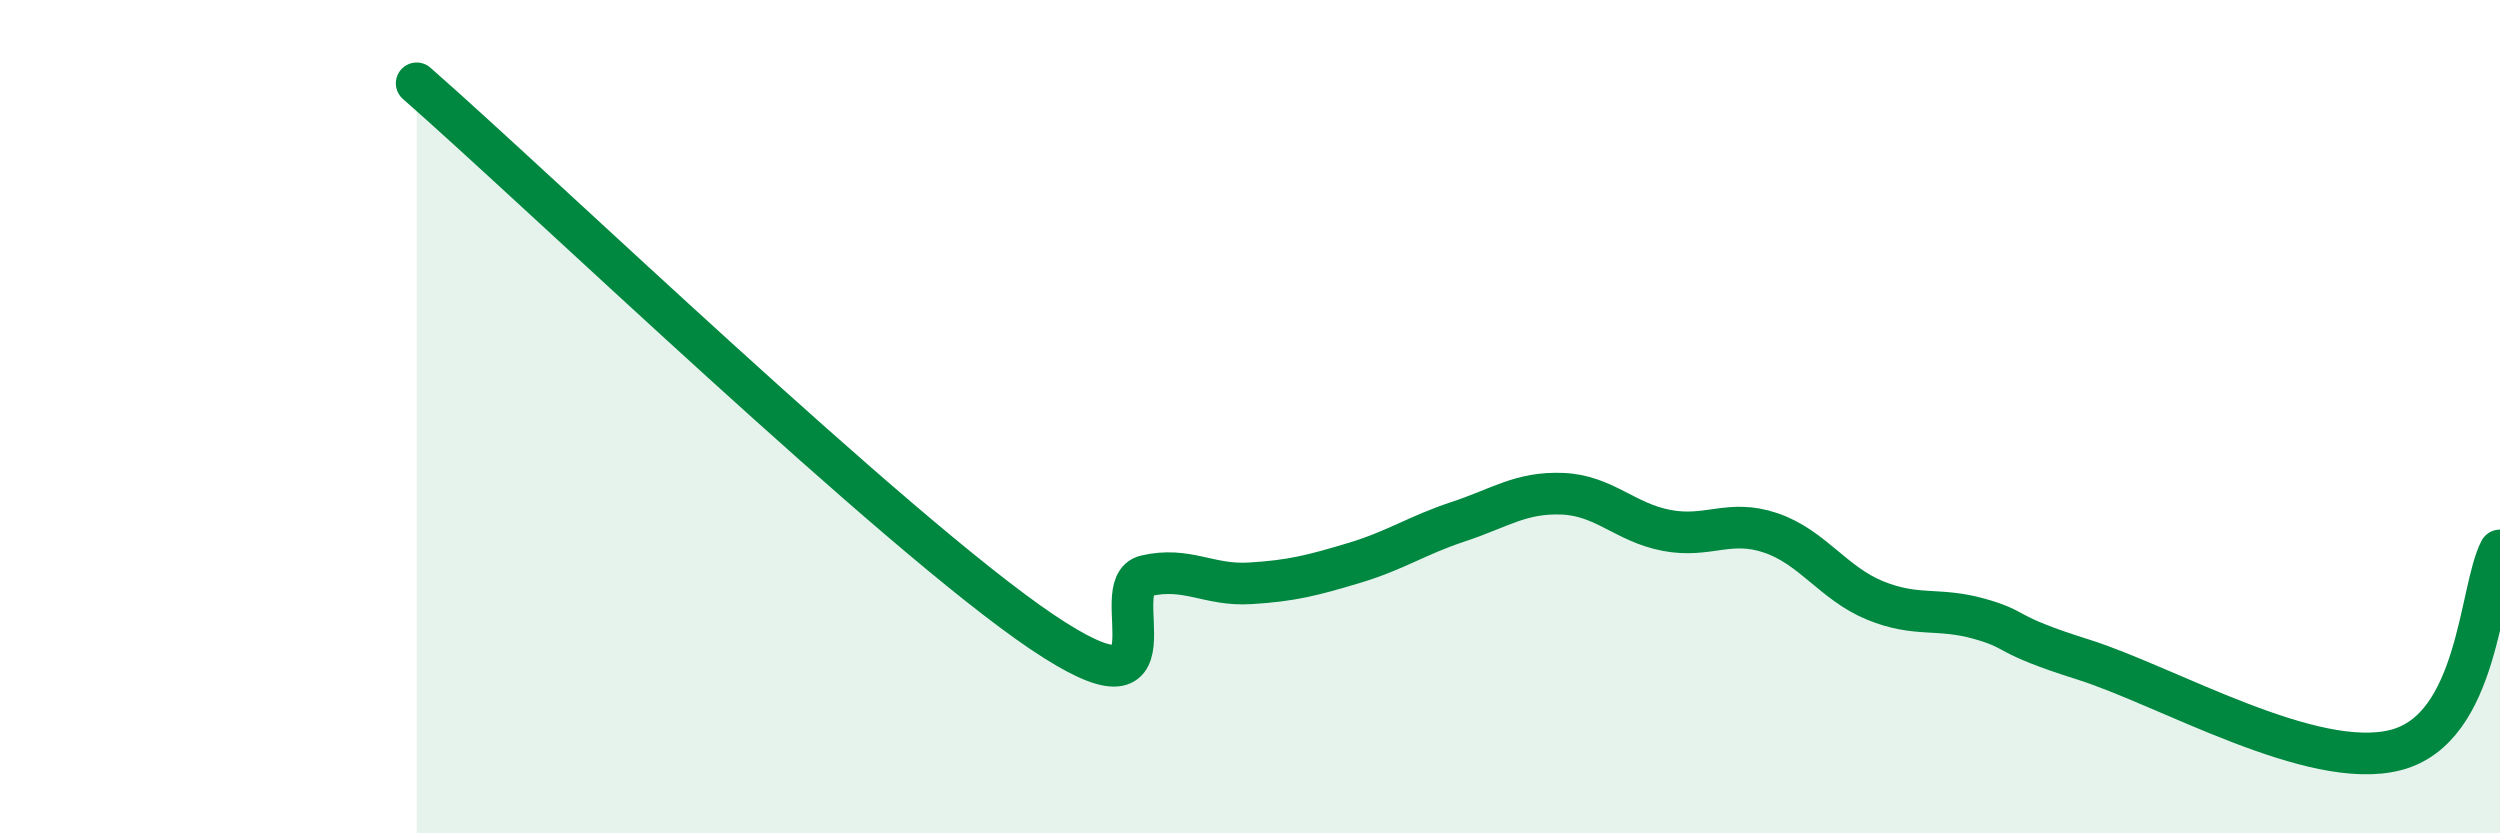
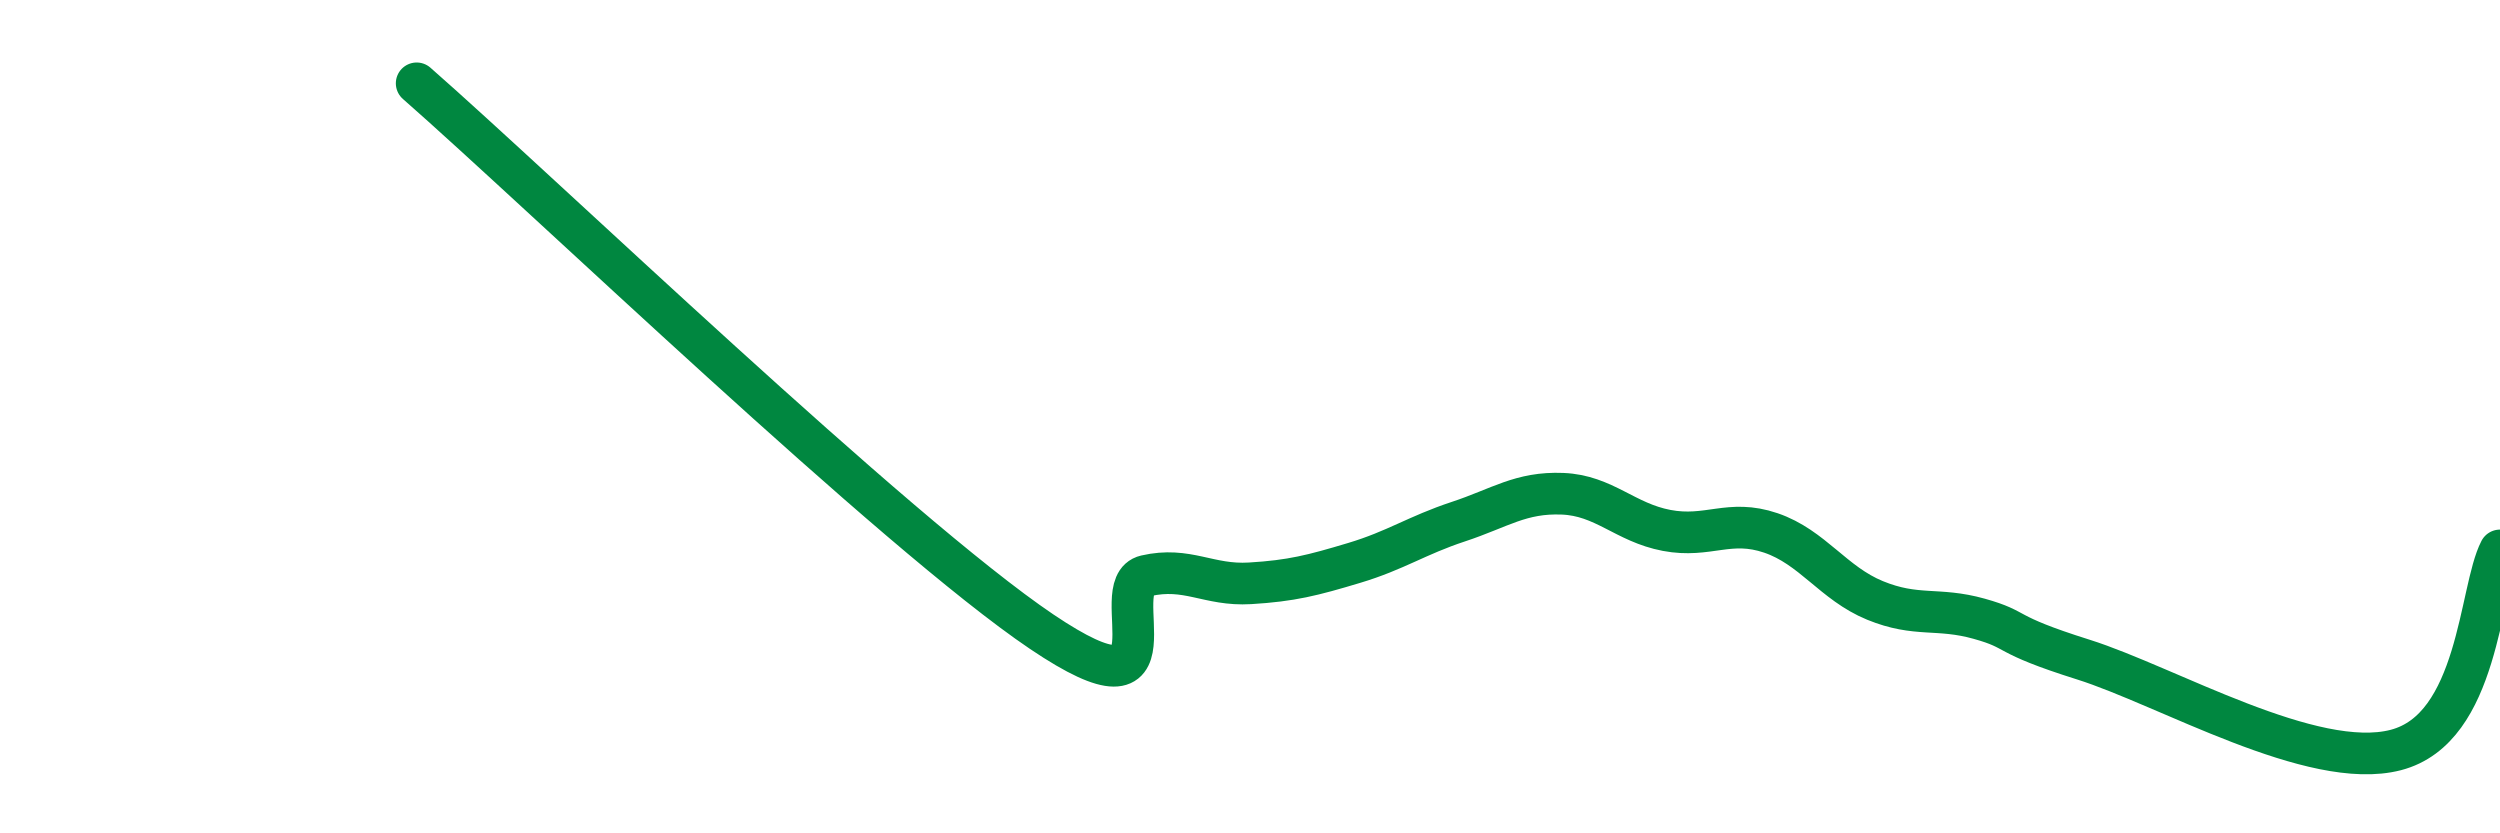
<svg xmlns="http://www.w3.org/2000/svg" width="60" height="20" viewBox="0 0 60 20">
-   <path d="M 10,2 C 13,4.63 21.5,12.8 25,15.16 C 28.5,17.52 26.5,14.05 27.5,13.82 C 28.5,13.59 29,14.06 30,14 C 31,13.94 31.5,13.81 32.5,13.51 C 33.5,13.21 34,12.85 35,12.52 C 36,12.19 36.5,11.81 37.5,11.85 C 38.5,11.89 39,12.54 40,12.73 C 41,12.92 41.5,12.45 42.5,12.79 C 43.5,13.13 44,14 45,14.41 C 46,14.82 46.5,14.57 47.5,14.85 C 48.5,15.13 48,15.2 50,15.83 C 52,16.46 55.5,18.52 57.5,18 C 59.5,17.48 59.5,14.17 60,13.21L60 20L10 20Z" fill="#008740" opacity="0.1" stroke-linecap="round" stroke-linejoin="round" />
  <path d="M 10,2 C 13,4.63 21.5,12.8 25,15.16 C 28.5,17.52 26.5,14.05 27.5,13.82 C 28.5,13.59 29,14.06 30,14 C 31,13.94 31.5,13.81 32.5,13.51 C 33.5,13.21 34,12.85 35,12.52 C 36,12.19 36.5,11.81 37.5,11.85 C 38.5,11.89 39,12.54 40,12.73 C 41,12.92 41.5,12.45 42.5,12.79 C 43.5,13.13 44,14 45,14.41 C 46,14.82 46.5,14.57 47.5,14.85 C 48.5,15.13 48,15.2 50,15.83 C 52,16.46 55.5,18.52 57.5,18 C 59.5,17.48 59.5,14.17 60,13.21" stroke="#008740" stroke-width="1" fill="none" stroke-linecap="round" stroke-linejoin="round" />
</svg>